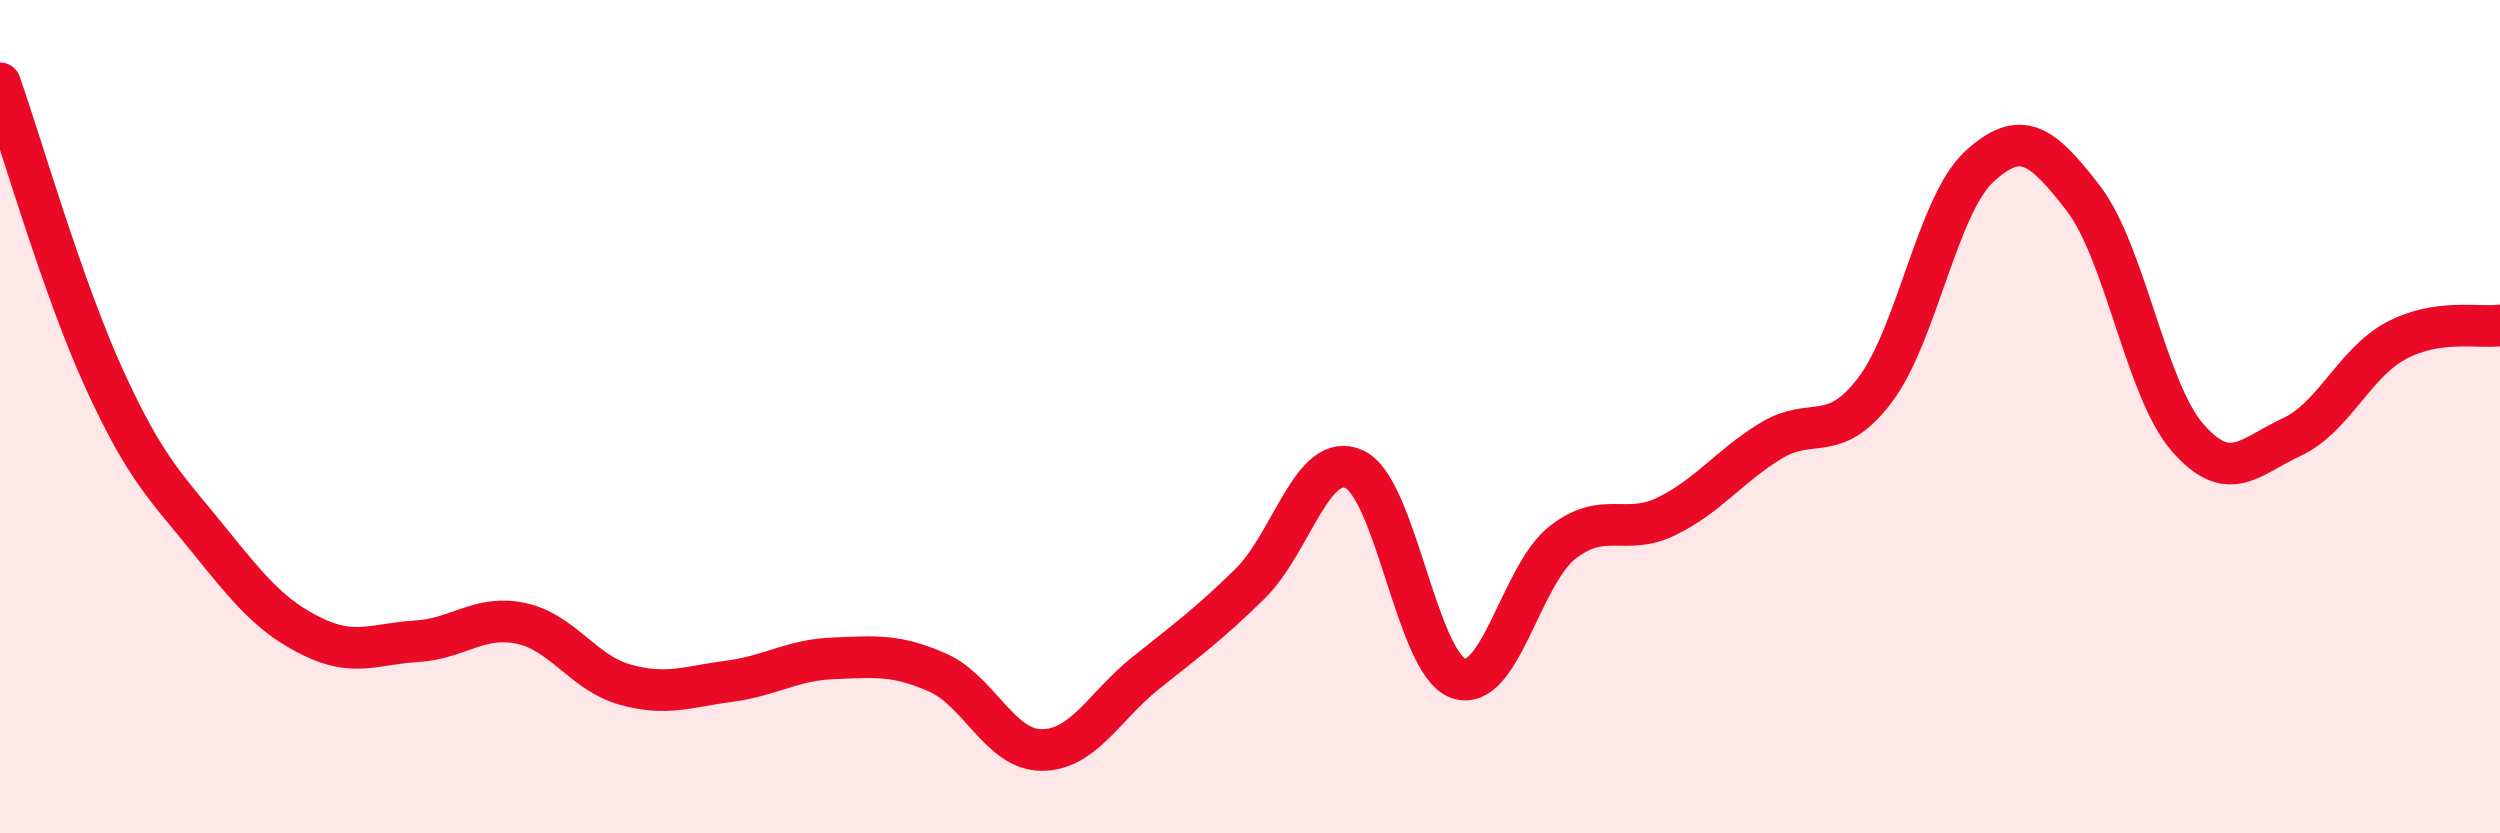
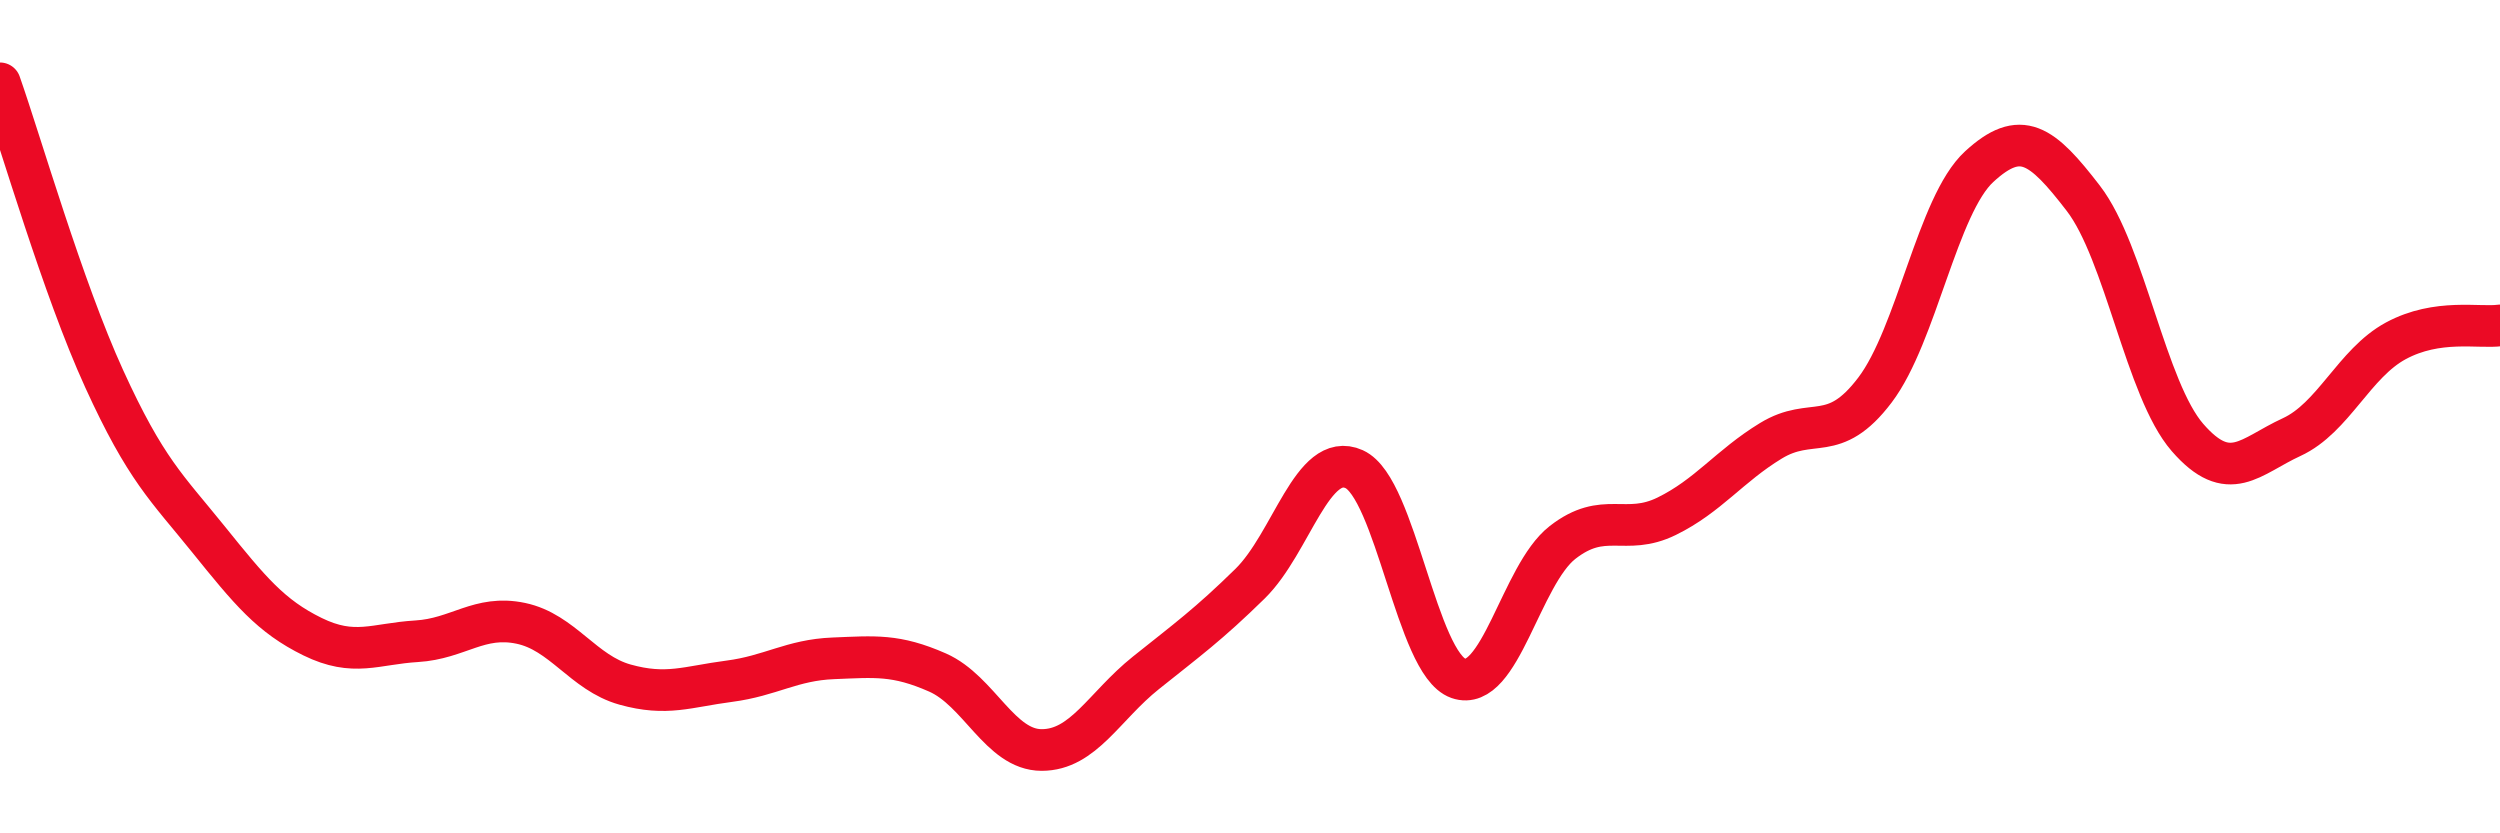
<svg xmlns="http://www.w3.org/2000/svg" width="60" height="20" viewBox="0 0 60 20">
-   <path d="M 0,2 C 0.5,3.42 1.5,6.9 2.5,9.09 C 3.5,11.28 4,11.7 5,12.94 C 6,14.18 6.5,14.79 7.5,15.28 C 8.5,15.77 9,15.45 10,15.39 C 11,15.33 11.5,14.75 12.5,14.96 C 13.5,15.17 14,16.15 15,16.43 C 16,16.71 16.5,16.48 17.5,16.35 C 18.5,16.22 19,15.84 20,15.8 C 21,15.76 21.5,15.7 22.5,16.14 C 23.5,16.58 24,18 25,18 C 26,18 26.5,16.95 27.5,16.15 C 28.5,15.35 29,14.99 30,14.01 C 31,13.03 31.5,10.81 32.5,11.26 C 33.5,11.71 34,15.93 35,16.28 C 36,16.63 36.5,13.8 37.5,13.02 C 38.5,12.24 39,12.88 40,12.39 C 41,11.9 41.5,11.19 42.5,10.58 C 43.5,9.97 44,10.68 45,9.36 C 46,8.04 46.5,4.92 47.5,4 C 48.5,3.08 49,3.46 50,4.76 C 51,6.06 51.5,9.35 52.5,10.5 C 53.5,11.65 54,10.95 55,10.49 C 56,10.03 56.5,8.72 57.5,8.18 C 58.5,7.64 59.5,7.88 60,7.81L60 20L0 20Z" fill="#EB0A25" opacity="0.1" stroke-linecap="round" stroke-linejoin="round" />
  <path d="M 0,2 C 0.5,3.42 1.5,6.9 2.5,9.09 C 3.5,11.28 4,11.7 5,12.94 C 6,14.18 6.5,14.79 7.5,15.28 C 8.5,15.77 9,15.45 10,15.39 C 11,15.33 11.5,14.75 12.5,14.96 C 13.5,15.17 14,16.15 15,16.43 C 16,16.71 16.5,16.48 17.5,16.35 C 18.5,16.22 19,15.84 20,15.8 C 21,15.76 21.5,15.7 22.5,16.14 C 23.5,16.58 24,18 25,18 C 26,18 26.5,16.95 27.5,16.15 C 28.5,15.35 29,14.99 30,14.01 C 31,13.03 31.5,10.81 32.5,11.26 C 33.5,11.71 34,15.93 35,16.28 C 36,16.63 36.5,13.8 37.5,13.02 C 38.5,12.24 39,12.88 40,12.39 C 41,11.9 41.5,11.19 42.5,10.58 C 43.5,9.97 44,10.68 45,9.36 C 46,8.04 46.5,4.92 47.5,4 C 48.5,3.08 49,3.46 50,4.76 C 51,6.06 51.5,9.35 52.5,10.5 C 53.5,11.65 54,10.95 55,10.49 C 56,10.03 56.5,8.72 57.5,8.18 C 58.5,7.64 59.5,7.88 60,7.81" stroke="#EB0A25" stroke-width="1" fill="none" stroke-linecap="round" stroke-linejoin="round" />
</svg>